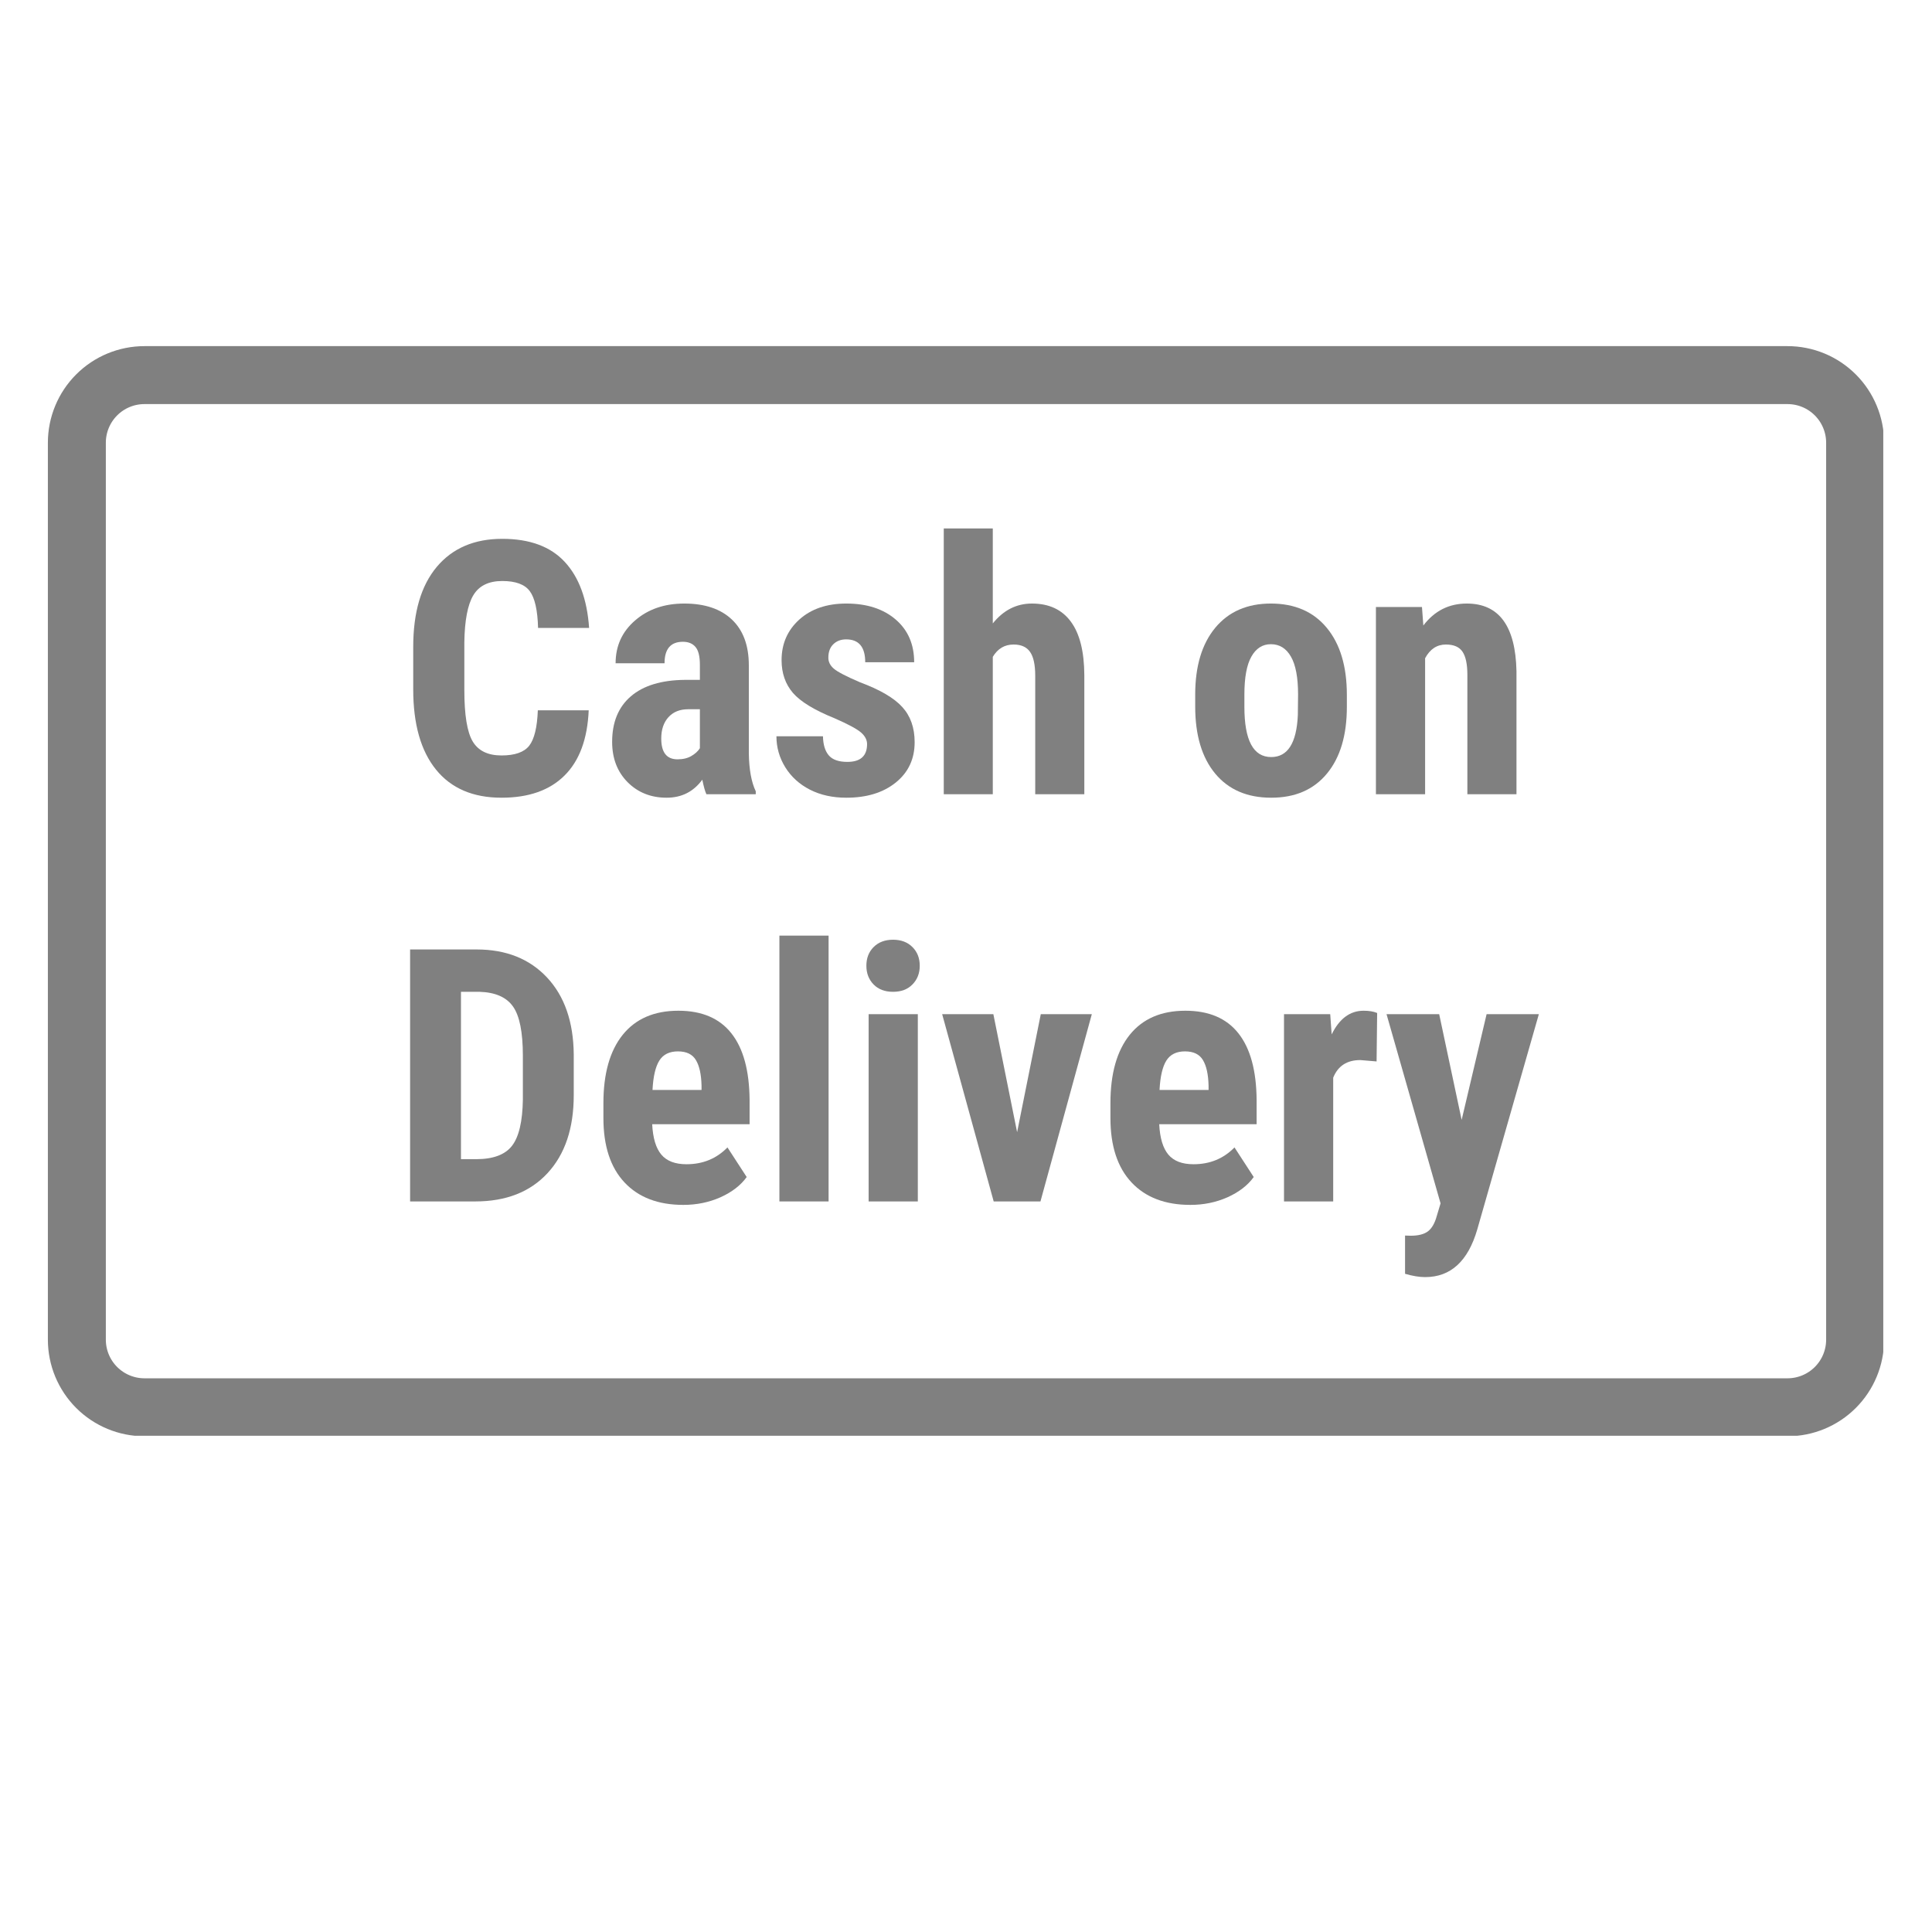
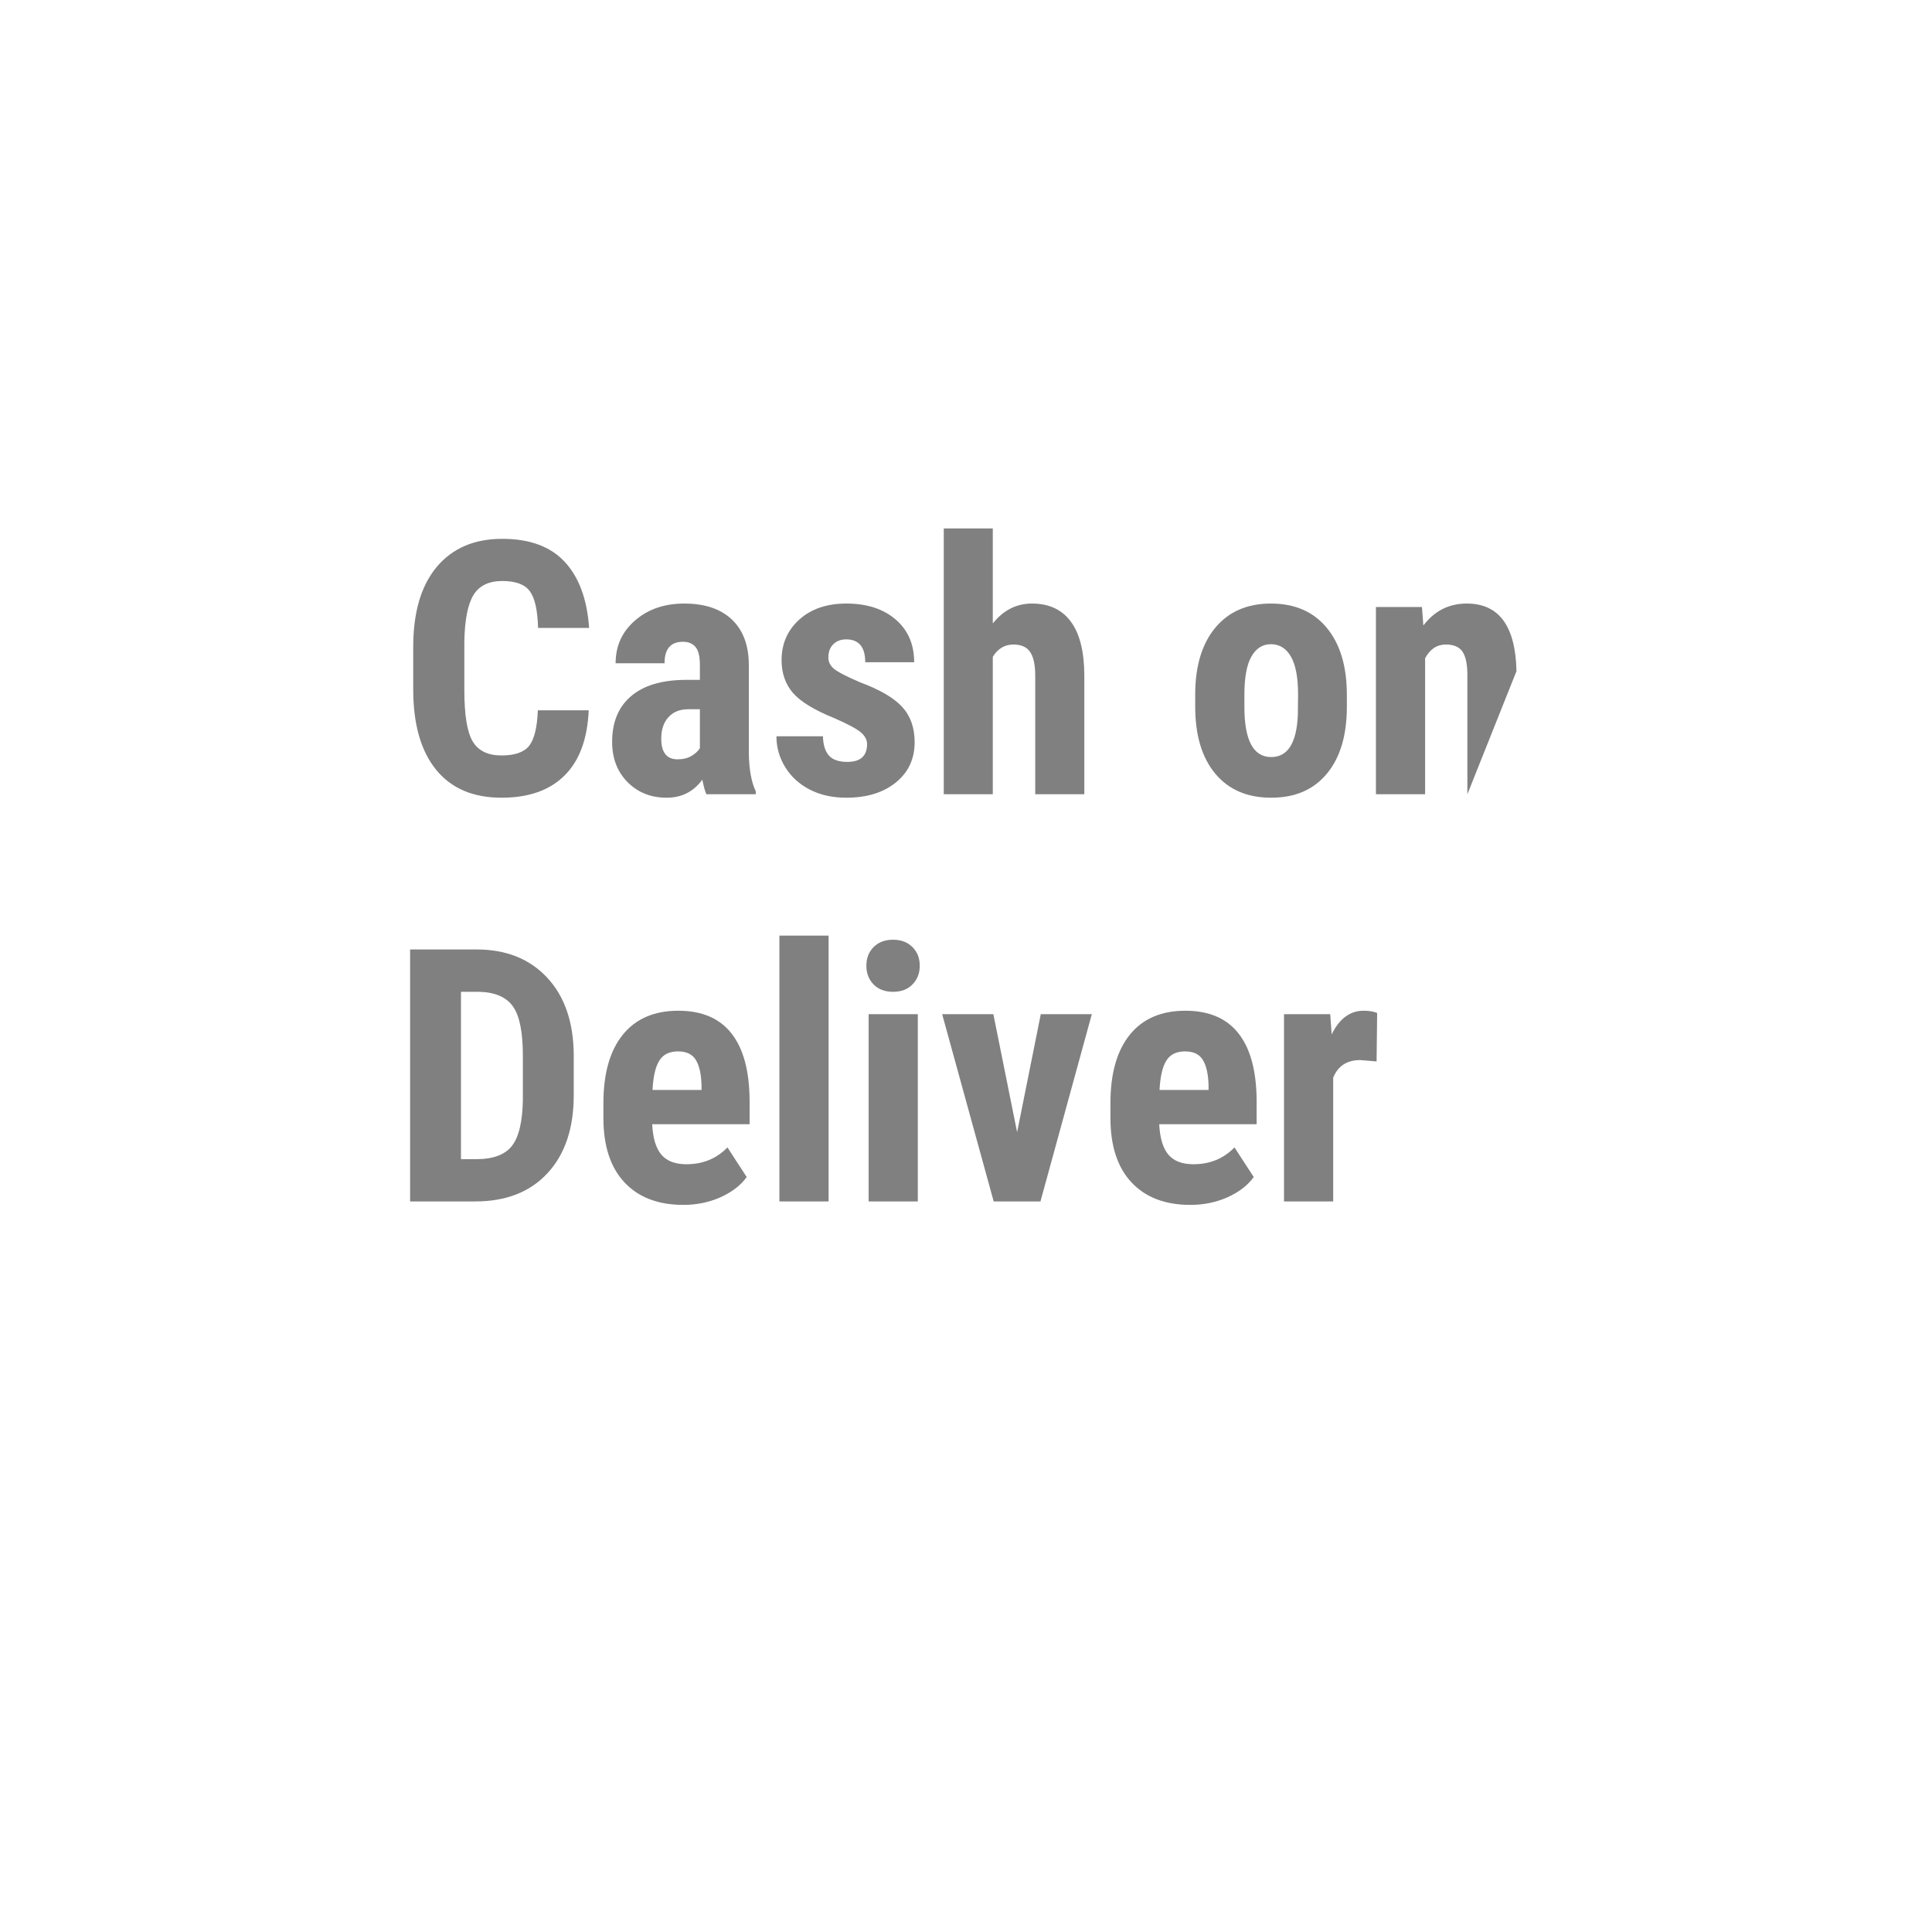
<svg xmlns="http://www.w3.org/2000/svg" version="1.0" preserveAspectRatio="xMidYMid meet" height="500" viewBox="0 0 375 375" zoomAndPan="magnify" width="500">
  <defs>
    <g />
    <clipPath id="2b170a5b60">
-       <path clip-rule="nonzero" d="M 9.293 67.184 L 365.543 67.184 L 365.543 278.684 L 9.293 278.684 Z M 9.293 67.184" />
-     </clipPath>
+       </clipPath>
    <clipPath id="5760dc6362">
      <path clip-rule="nonzero" d="M 28.043 67.184 L 346.953 67.184 C 351.926 67.184 356.695 69.156 360.211 72.676 C 363.727 76.191 365.703 80.961 365.703 85.934 L 365.703 260.027 C 365.703 265 363.727 269.77 360.211 273.285 C 356.695 276.801 351.926 278.777 346.953 278.777 L 28.043 278.777 C 23.07 278.777 18.301 276.801 14.785 273.285 C 11.27 269.77 9.293 265 9.293 260.027 L 9.293 85.934 C 9.293 80.961 11.27 76.191 14.785 72.676 C 18.301 69.156 23.07 67.184 28.043 67.184 Z M 28.043 67.184" />
    </clipPath>
  </defs>
  <g fill-opacity="1" fill="#808080">
    <g transform="translate(77.19, 154.164)">
      <g>
        <path d="M 37.078 -16.297 C 36.836 -10.711 35.27 -6.488 32.375 -3.625 C 29.488 -0.758 25.414 0.672 20.156 0.672 C 14.625 0.672 10.383 -1.145 7.438 -4.781 C 4.488 -8.426 3.016 -13.617 3.016 -20.359 L 3.016 -28.594 C 3.016 -35.312 4.535 -40.488 7.578 -44.125 C 10.629 -47.758 14.867 -49.578 20.297 -49.578 C 25.617 -49.578 29.66 -48.086 32.422 -45.109 C 35.191 -42.129 36.77 -37.852 37.156 -32.281 L 27.25 -32.281 C 27.156 -35.727 26.617 -38.109 25.641 -39.422 C 24.672 -40.734 22.891 -41.391 20.297 -41.391 C 17.648 -41.391 15.773 -40.461 14.672 -38.609 C 13.578 -36.766 13 -33.727 12.938 -29.5 L 12.938 -20.25 C 12.938 -15.395 13.477 -12.062 14.562 -10.25 C 15.645 -8.438 17.508 -7.531 20.156 -7.531 C 22.75 -7.531 24.539 -8.16 25.531 -9.422 C 26.52 -10.691 27.078 -12.984 27.203 -16.297 Z M 37.078 -16.297" />
      </g>
    </g>
  </g>
  <g fill-opacity="1" fill="#808080">
    <g transform="translate(116.394, 154.164)">
      <g>
        <path d="M 20.719 0 C 20.457 -0.562 20.191 -1.504 19.922 -2.828 C 18.211 -0.492 15.906 0.672 13 0.672 C 9.957 0.672 7.43 -0.332 5.422 -2.344 C 3.422 -4.363 2.422 -6.973 2.422 -10.172 C 2.422 -13.984 3.633 -16.93 6.062 -19.016 C 8.488 -21.098 11.988 -22.16 16.562 -22.203 L 19.453 -22.203 L 19.453 -25.125 C 19.453 -26.758 19.172 -27.91 18.609 -28.578 C 18.047 -29.254 17.227 -29.594 16.156 -29.594 C 13.781 -29.594 12.594 -28.203 12.594 -25.422 L 3.094 -25.422 C 3.094 -28.785 4.352 -31.555 6.875 -33.734 C 9.395 -35.922 12.578 -37.016 16.422 -37.016 C 20.41 -37.016 23.492 -35.977 25.672 -33.906 C 27.859 -31.832 28.953 -28.875 28.953 -25.031 L 28.953 -7.922 C 29.004 -4.785 29.453 -2.336 30.297 -0.578 L 30.297 0 Z M 15.109 -6.781 C 16.172 -6.781 17.066 -6.992 17.797 -7.422 C 18.535 -7.848 19.086 -8.352 19.453 -8.938 L 19.453 -16.5 L 17.172 -16.5 C 15.555 -16.5 14.281 -15.984 13.344 -14.953 C 12.414 -13.922 11.953 -12.539 11.953 -10.812 C 11.953 -8.125 13.004 -6.781 15.109 -6.781 Z M 15.109 -6.781" />
      </g>
    </g>
  </g>
  <g fill-opacity="1" fill="#808080">
    <g transform="translate(148.751, 154.164)">
      <g>
        <path d="M 19.547 -9.734 C 19.547 -10.547 19.16 -11.289 18.391 -11.969 C 17.617 -12.656 15.898 -13.582 13.234 -14.75 C 9.316 -16.332 6.625 -17.973 5.156 -19.672 C 3.688 -21.379 2.953 -23.5 2.953 -26.031 C 2.953 -29.207 4.098 -31.832 6.391 -33.906 C 8.691 -35.977 11.734 -37.016 15.516 -37.016 C 19.504 -37.016 22.695 -35.984 25.094 -33.922 C 27.488 -31.867 28.688 -29.102 28.688 -25.625 L 19.188 -25.625 C 19.188 -28.582 17.953 -30.062 15.484 -30.062 C 14.473 -30.062 13.645 -29.75 13 -29.125 C 12.352 -28.5 12.031 -27.625 12.031 -26.5 C 12.031 -25.695 12.383 -24.988 13.094 -24.375 C 13.812 -23.758 15.504 -22.879 18.172 -21.734 C 22.047 -20.297 24.781 -18.695 26.375 -16.938 C 27.977 -15.188 28.781 -12.91 28.781 -10.109 C 28.781 -6.859 27.562 -4.25 25.125 -2.281 C 22.688 -0.312 19.484 0.672 15.516 0.672 C 12.848 0.672 10.492 0.148 8.453 -0.891 C 6.422 -1.93 4.828 -3.379 3.672 -5.234 C 2.523 -7.098 1.953 -9.102 1.953 -11.25 L 10.984 -11.25 C 11.023 -9.594 11.41 -8.348 12.141 -7.516 C 12.867 -6.691 14.062 -6.281 15.719 -6.281 C 18.27 -6.281 19.547 -7.43 19.547 -9.734 Z M 19.547 -9.734" />
      </g>
    </g>
  </g>
  <g fill-opacity="1" fill="#808080">
    <g transform="translate(179.967, 154.164)">
      <g>
        <path d="M 12.734 -33.156 C 14.797 -35.727 17.328 -37.016 20.328 -37.016 C 23.641 -37.016 26.156 -35.848 27.875 -33.516 C 29.602 -31.191 30.477 -27.723 30.5 -23.109 L 30.5 0 L 20.969 0 L 20.969 -23.016 C 20.969 -25.141 20.633 -26.676 19.969 -27.625 C 19.312 -28.582 18.242 -29.062 16.766 -29.062 C 15.035 -29.062 13.691 -28.266 12.734 -26.672 L 12.734 0 L 3.219 0 L 3.219 -51.594 L 12.734 -51.594 Z M 12.734 -33.156" />
      </g>
    </g>
  </g>
  <g fill-opacity="1" fill="#808080">
    <g transform="translate(213.801, 154.164)">
      <g />
    </g>
  </g>
  <g fill-opacity="1" fill="#808080">
    <g transform="translate(229.644, 154.164)">
      <g>
        <path d="M 2.344 -19.344 C 2.344 -24.852 3.641 -29.176 6.234 -32.312 C 8.836 -35.445 12.438 -37.016 17.031 -37.016 C 21.664 -37.016 25.281 -35.445 27.875 -32.312 C 30.477 -29.176 31.781 -24.832 31.781 -19.281 L 31.781 -16.969 C 31.781 -11.438 30.488 -7.113 27.906 -4 C 25.332 -0.883 21.727 0.672 17.094 0.672 C 12.438 0.672 8.812 -0.891 6.219 -4.016 C 3.633 -7.141 2.344 -11.477 2.344 -17.031 Z M 11.891 -16.969 C 11.891 -10.469 13.625 -7.219 17.094 -7.219 C 20.301 -7.219 22.023 -9.93 22.266 -15.359 L 22.312 -19.344 C 22.312 -22.664 21.848 -25.125 20.922 -26.719 C 20.004 -28.32 18.707 -29.125 17.031 -29.125 C 15.414 -29.125 14.156 -28.32 13.25 -26.719 C 12.344 -25.125 11.891 -22.664 11.891 -19.344 Z M 11.891 -16.969" />
      </g>
    </g>
  </g>
  <g fill-opacity="1" fill="#808080">
    <g transform="translate(263.847, 154.164)">
      <g>
-         <path d="M 12.156 -36.344 L 12.422 -32.75 C 14.578 -35.594 17.391 -37.016 20.859 -37.016 C 27.109 -37.016 30.32 -32.641 30.5 -23.891 L 30.5 0 L 20.969 0 L 20.969 -23.172 C 20.969 -25.234 20.656 -26.727 20.031 -27.656 C 19.414 -28.594 18.336 -29.062 16.797 -29.062 C 15.066 -29.062 13.723 -28.176 12.766 -26.406 L 12.766 0 L 3.219 0 L 3.219 -36.344 Z M 12.156 -36.344" />
+         <path d="M 12.156 -36.344 L 12.422 -32.75 C 14.578 -35.594 17.391 -37.016 20.859 -37.016 C 27.109 -37.016 30.32 -32.641 30.5 -23.891 L 20.969 0 L 20.969 -23.172 C 20.969 -25.234 20.656 -26.727 20.031 -27.656 C 19.414 -28.594 18.336 -29.062 16.797 -29.062 C 15.066 -29.062 13.723 -28.176 12.766 -26.406 L 12.766 0 L 3.219 0 L 3.219 -36.344 Z M 12.156 -36.344" />
      </g>
    </g>
  </g>
  <g fill-opacity="1" fill="#808080">
    <g transform="translate(75.661, 233.197)">
      <g>
        <path d="M 3.938 0 L 3.938 -48.906 L 16.859 -48.906 C 22.566 -48.906 27.117 -47.094 30.516 -43.469 C 33.91 -39.844 35.641 -34.867 35.703 -28.547 L 35.703 -20.625 C 35.703 -14.195 34.004 -9.148 30.609 -5.484 C 27.223 -1.828 22.551 0 16.594 0 Z M 13.812 -40.688 L 13.812 -8.203 L 16.766 -8.203 C 20.055 -8.203 22.375 -9.066 23.719 -10.797 C 25.062 -12.535 25.766 -15.531 25.828 -19.781 L 25.828 -28.281 C 25.828 -32.852 25.188 -36.039 23.906 -37.844 C 22.633 -39.645 20.469 -40.594 17.406 -40.688 Z M 13.812 -40.688" />
      </g>
    </g>
  </g>
  <g fill-opacity="1" fill="#808080">
    <g transform="translate(114.496, 233.197)">
      <g>
        <path d="M 18.141 0.672 C 13.254 0.672 9.445 -0.781 6.719 -3.688 C 3.988 -6.602 2.625 -10.77 2.625 -16.188 L 2.625 -19.078 C 2.625 -24.816 3.875 -29.238 6.375 -32.344 C 8.883 -35.457 12.484 -37.016 17.172 -37.016 C 21.734 -37.016 25.164 -35.551 27.469 -32.625 C 29.781 -29.707 30.957 -25.383 31 -19.656 L 31 -14.984 L 12.094 -14.984 C 12.227 -12.297 12.82 -10.328 13.875 -9.078 C 14.926 -7.836 16.551 -7.219 18.75 -7.219 C 21.926 -7.219 24.578 -8.305 26.703 -10.484 L 30.438 -4.734 C 29.27 -3.117 27.578 -1.812 25.359 -0.812 C 23.141 0.176 20.734 0.672 18.141 0.672 Z M 12.156 -21.641 L 21.672 -21.641 L 21.672 -22.5 C 21.617 -24.676 21.254 -26.32 20.578 -27.438 C 19.91 -28.562 18.75 -29.125 17.094 -29.125 C 15.438 -29.125 14.234 -28.531 13.484 -27.344 C 12.734 -26.156 12.289 -24.254 12.156 -21.641 Z M 12.156 -21.641" />
      </g>
    </g>
  </g>
  <g fill-opacity="1" fill="#808080">
    <g transform="translate(147.39, 233.197)">
      <g>
        <path d="M 13.438 0 L 3.891 0 L 3.891 -51.594 L 13.438 -51.594 Z M 13.438 0" />
      </g>
    </g>
  </g>
  <g fill-opacity="1" fill="#808080">
    <g transform="translate(164.71, 233.197)">
      <g>
        <path d="M 13.438 0 L 3.891 0 L 3.891 -36.344 L 13.438 -36.344 Z M 3.453 -45.75 C 3.453 -47.227 3.922 -48.438 4.859 -49.375 C 5.805 -50.32 7.062 -50.797 8.625 -50.797 C 10.195 -50.797 11.453 -50.32 12.391 -49.375 C 13.336 -48.438 13.812 -47.227 13.812 -45.75 C 13.812 -44.289 13.344 -43.082 12.406 -42.125 C 11.477 -41.164 10.219 -40.688 8.625 -40.688 C 7.039 -40.688 5.781 -41.164 4.844 -42.125 C 3.914 -43.082 3.453 -44.289 3.453 -45.75 Z M 3.453 -45.75" />
      </g>
    </g>
  </g>
  <g fill-opacity="1" fill="#808080">
    <g transform="translate(182.03, 233.197)">
      <g>
        <path d="M 15.391 -13.438 L 19.984 -36.344 L 29.891 -36.344 L 19.922 0 L 10.844 0 L 0.844 -36.344 L 10.781 -36.344 Z M 15.391 -13.438" />
      </g>
    </g>
  </g>
  <g fill-opacity="1" fill="#808080">
    <g transform="translate(212.91, 233.197)">
      <g>
        <path d="M 18.141 0.672 C 13.254 0.672 9.445 -0.781 6.719 -3.688 C 3.988 -6.602 2.625 -10.77 2.625 -16.188 L 2.625 -19.078 C 2.625 -24.816 3.875 -29.238 6.375 -32.344 C 8.883 -35.457 12.484 -37.016 17.172 -37.016 C 21.734 -37.016 25.164 -35.551 27.469 -32.625 C 29.781 -29.707 30.957 -25.383 31 -19.656 L 31 -14.984 L 12.094 -14.984 C 12.227 -12.297 12.82 -10.328 13.875 -9.078 C 14.926 -7.836 16.551 -7.219 18.75 -7.219 C 21.926 -7.219 24.578 -8.305 26.703 -10.484 L 30.438 -4.734 C 29.27 -3.117 27.578 -1.812 25.359 -0.812 C 23.141 0.176 20.734 0.672 18.141 0.672 Z M 12.156 -21.641 L 21.672 -21.641 L 21.672 -22.5 C 21.617 -24.676 21.254 -26.32 20.578 -27.438 C 19.91 -28.562 18.75 -29.125 17.094 -29.125 C 15.438 -29.125 14.234 -28.531 13.484 -27.344 C 12.734 -26.156 12.289 -24.254 12.156 -21.641 Z M 12.156 -21.641" />
      </g>
    </g>
  </g>
  <g fill-opacity="1" fill="#808080">
    <g transform="translate(245.804, 233.197)">
      <g>
        <path d="M 21.391 -27.172 L 18.234 -27.438 C 15.641 -27.438 13.883 -26.297 12.969 -24.016 L 12.969 0 L 3.422 0 L 3.422 -36.344 L 12.391 -36.344 L 12.672 -32.422 C 14.172 -35.484 16.238 -37.016 18.875 -37.016 C 19.945 -37.016 20.82 -36.867 21.5 -36.578 Z M 21.391 -27.172" />
      </g>
    </g>
  </g>
  <g fill-opacity="1" fill="#808080">
    <g transform="translate(268.595, 233.197)">
      <g>
-         <path d="M 15.109 -15.828 L 19.953 -36.344 L 30.094 -36.344 L 18.141 5.438 C 16.348 11.602 12.977 14.688 8.031 14.688 C 6.883 14.688 5.582 14.473 4.125 14.047 L 4.125 6.625 L 5.234 6.656 C 6.711 6.656 7.828 6.367 8.578 5.797 C 9.328 5.223 9.895 4.234 10.281 2.828 L 11.016 0.375 L 0.531 -36.344 L 10.75 -36.344 Z M 15.109 -15.828" />
-       </g>
+         </g>
    </g>
  </g>
  <g clip-path="url(#2b170a5b60)">
    <g clip-path="url(#5760dc6362)">
      <path stroke-miterlimit="4" stroke-opacity="1" stroke-width="30" stroke="#808080" d="M 24.998 0.002 L 450.212 0.002 C 456.842 0.002 463.201 2.632 467.889 7.324 C 472.576 12.012 475.212 18.371 475.212 25.002 L 475.212 257.127 C 475.212 263.757 472.576 270.116 467.889 274.804 C 463.201 279.491 456.842 282.127 450.212 282.127 L 24.998 282.127 C 18.368 282.127 12.008 279.491 7.321 274.804 C 2.633 270.116 -0.002 263.757 -0.002 257.127 L -0.002 25.002 C -0.002 18.371 2.633 12.012 7.321 7.324 C 12.008 2.632 18.368 0.002 24.998 0.002 Z M 24.998 0.002" stroke-linejoin="miter" fill="none" transform="matrix(0.75, 0, 0, 0.75, 9.294, 67.182)" stroke-linecap="butt" />
    </g>
  </g>
</svg>